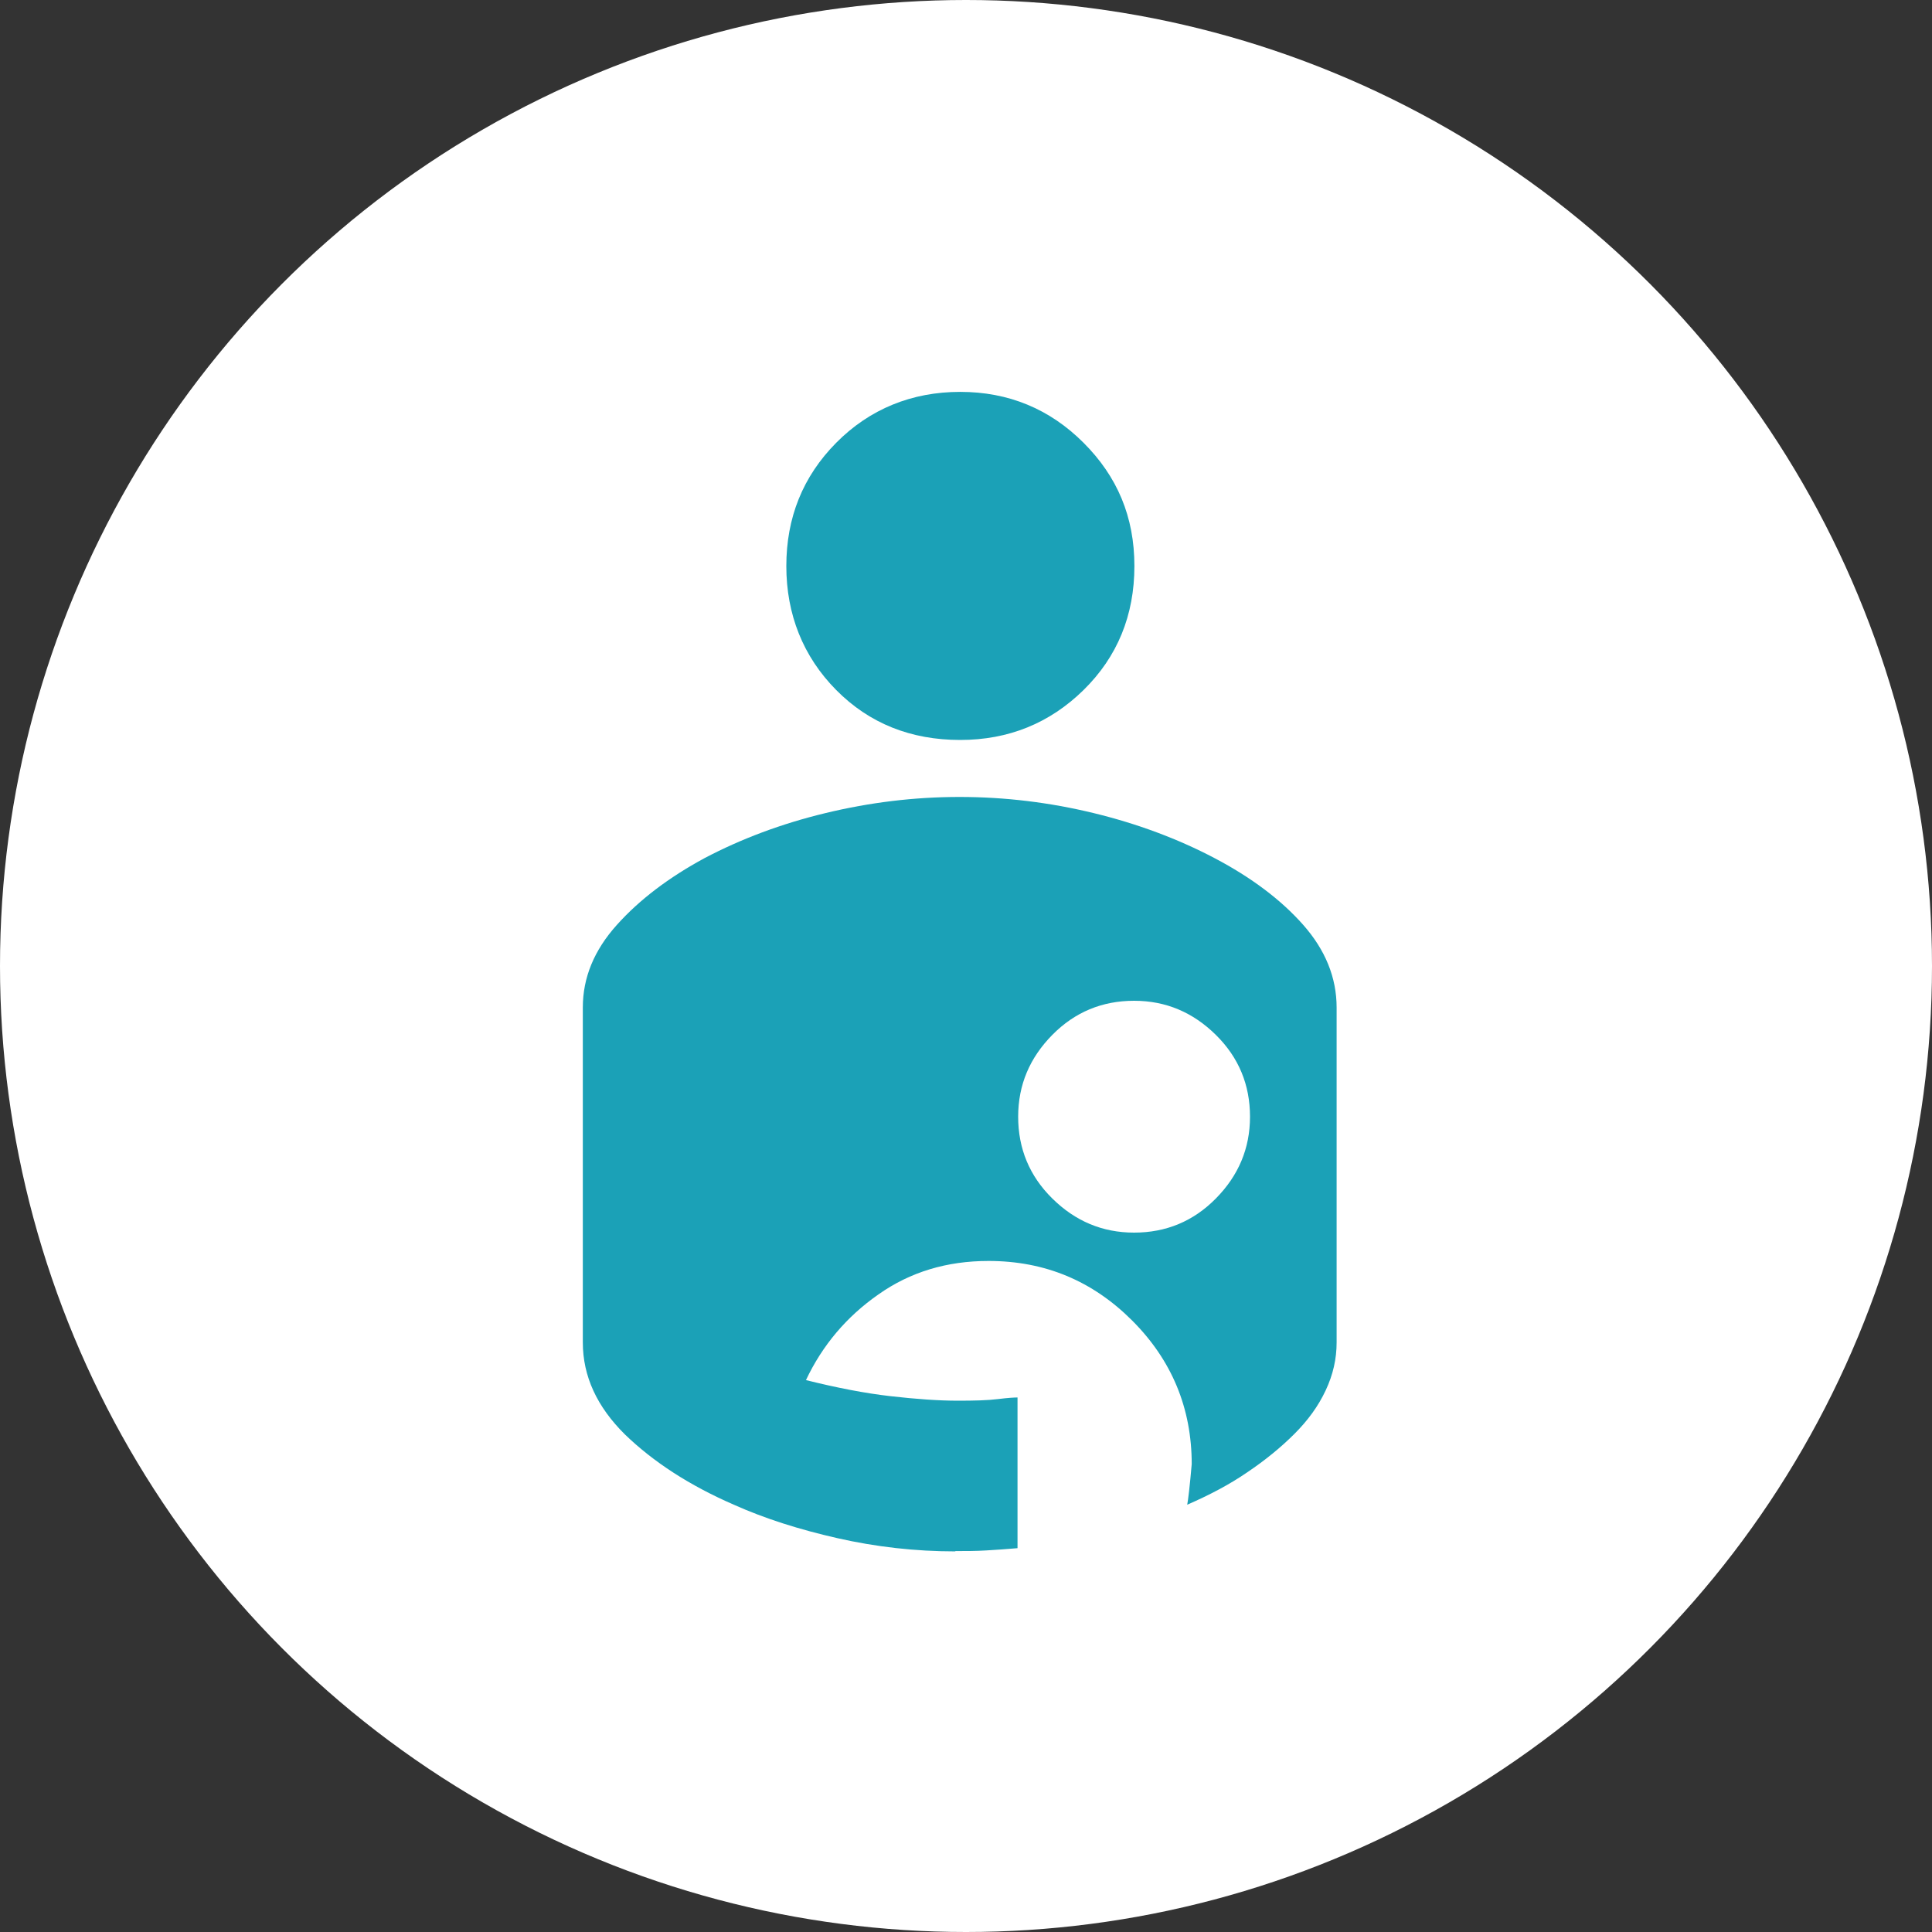
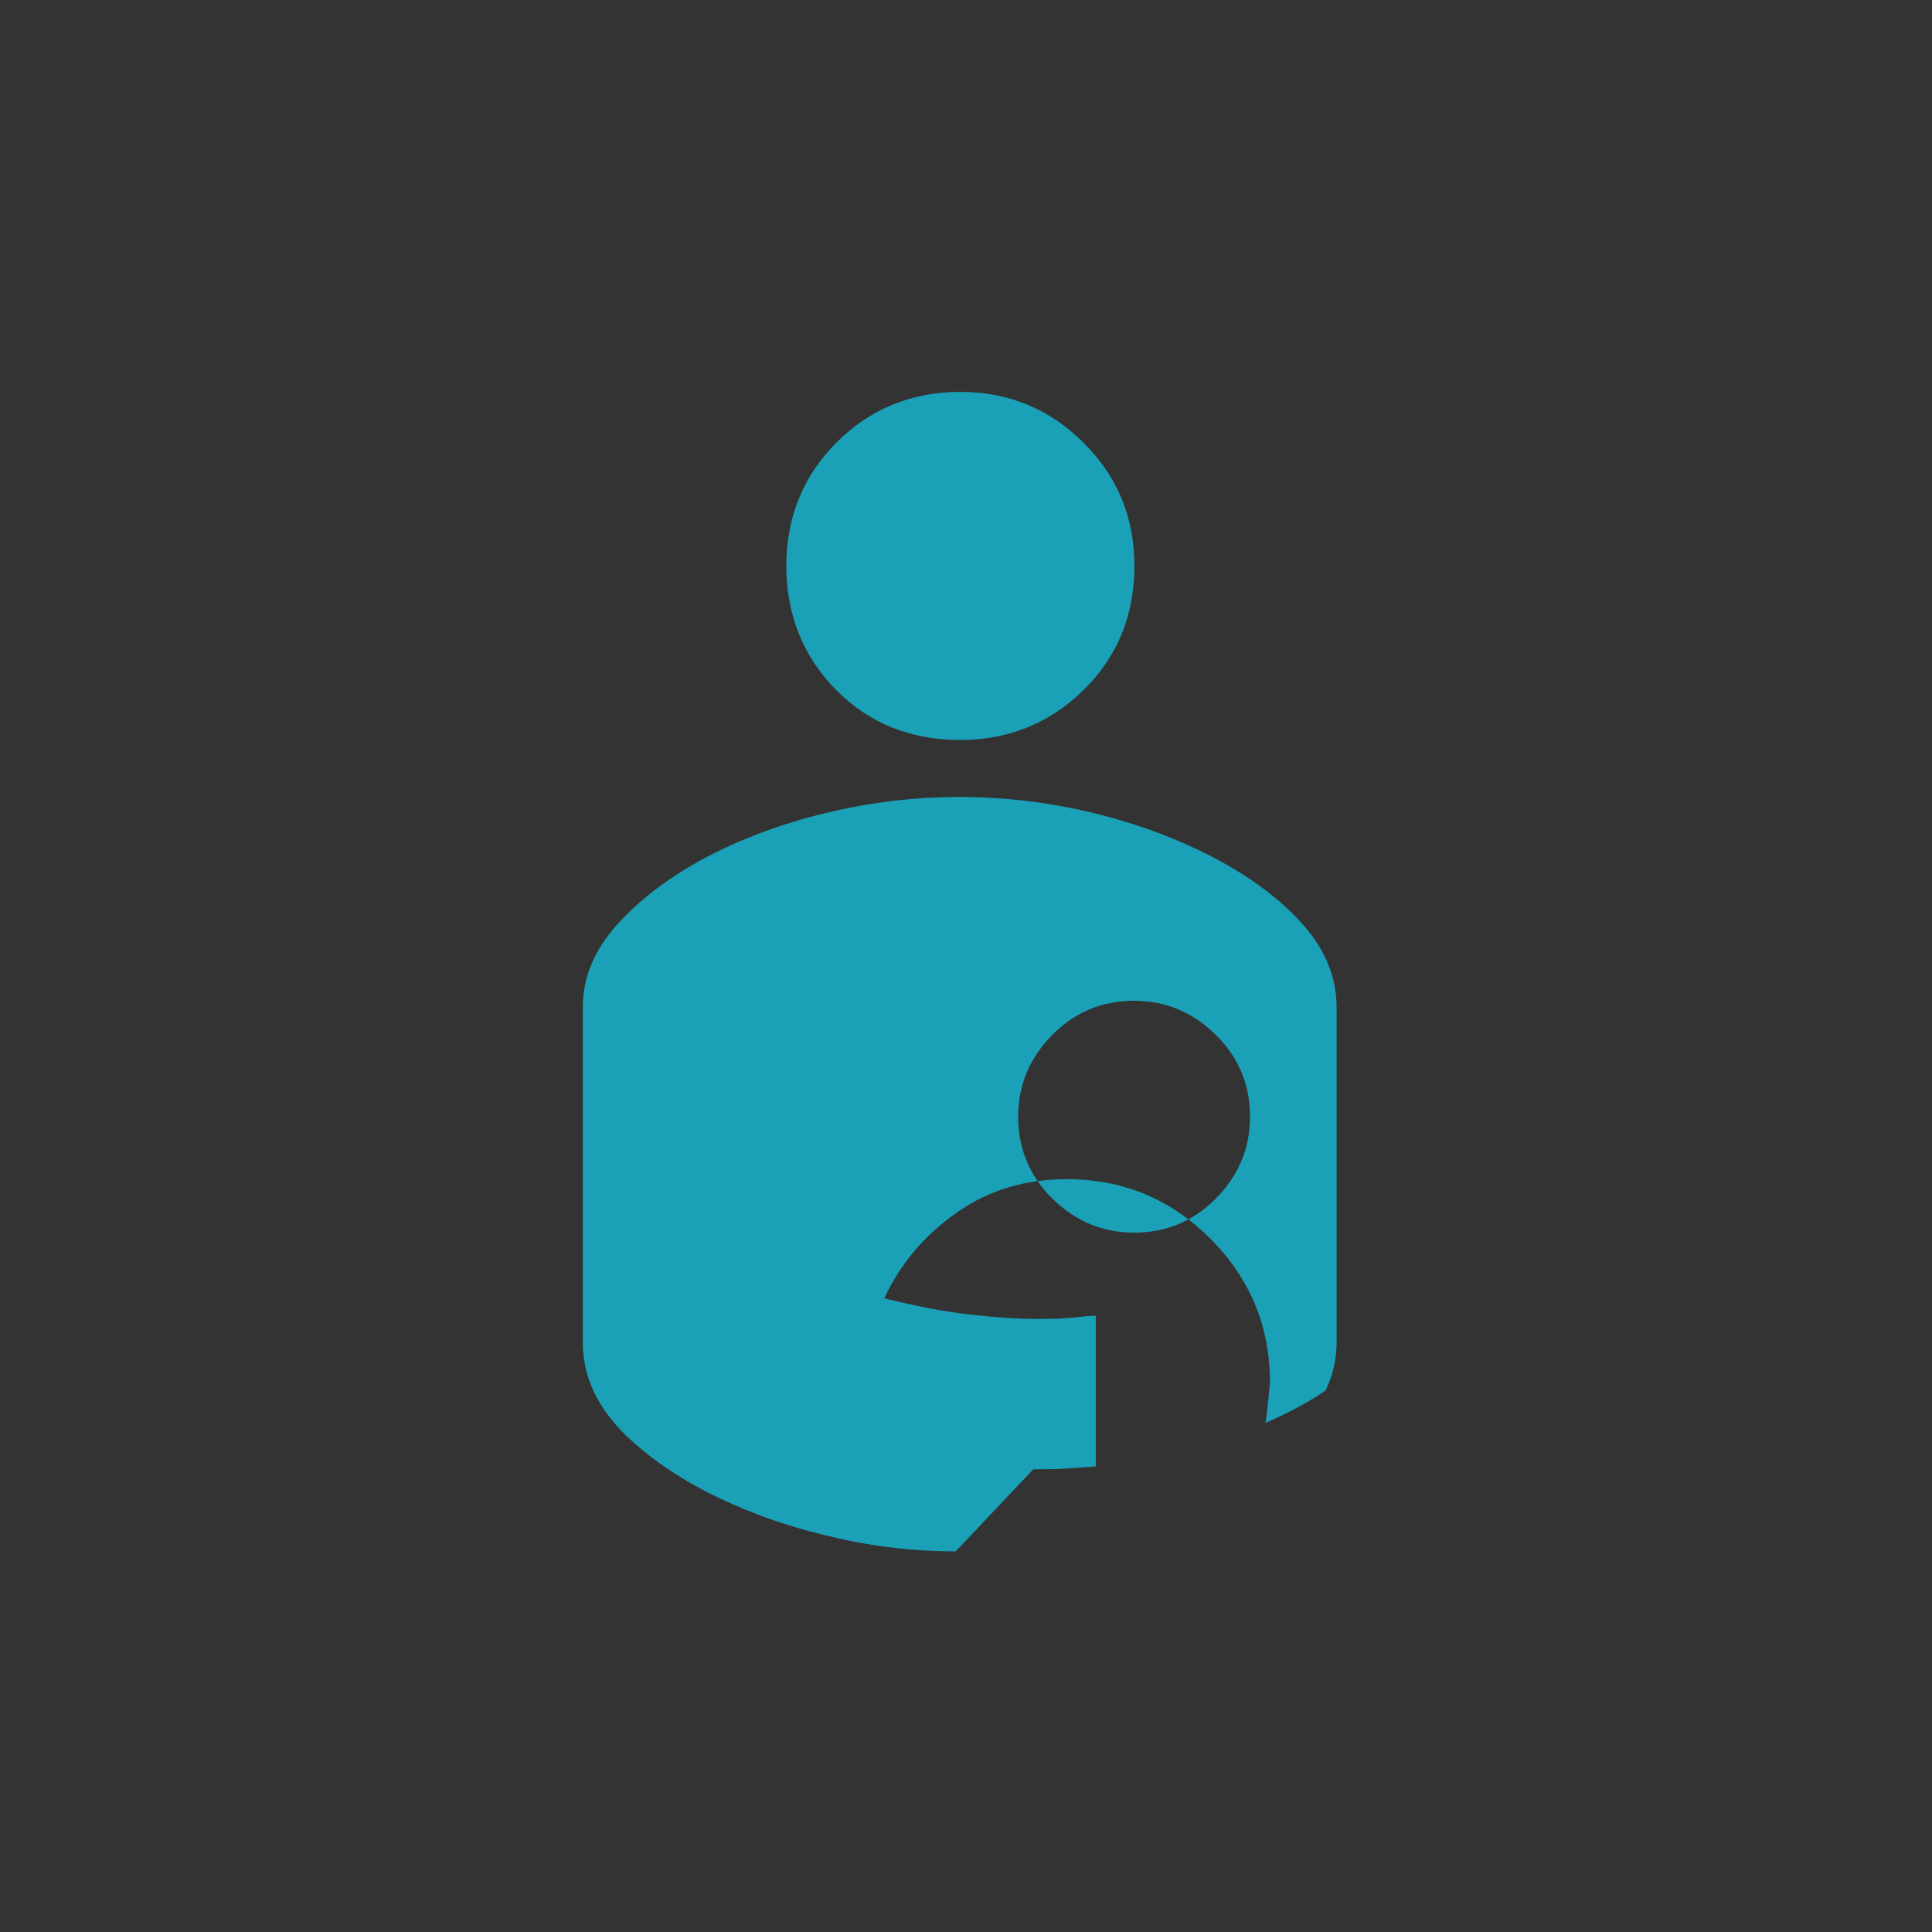
<svg xmlns="http://www.w3.org/2000/svg" id="_レイヤー_2" viewBox="0 0 60 60">
  <rect x="0" y="0" width="60" height="60" fill="#333333" stroke="none" />
  <g id="LP">
-     <circle cx="30" cy="30" r="30" style="fill:#fff; stroke-width:0px;" />
-     <path d="M29.68,48.18c-1.26,0-2.48-.14-3.67-.41-1.19-.27-2.26-.61-3.22-1.04-1.38-.6-2.5-1.33-3.38-2.18-.87-.86-1.31-1.81-1.31-2.86v-10.4c0-.93.35-1.78,1.06-2.57.7-.78,1.61-1.47,2.72-2.07,1.14-.6,2.39-1.07,3.76-1.4s2.75-.5,4.16-.5,2.8.17,4.16.5,2.62.8,3.76,1.4c1.14.6,2.06,1.29,2.75,2.07.69.78,1.04,1.64,1.04,2.57v10.4c0,.51-.11,1-.34,1.49s-.55.93-.97,1.35-.91.82-1.46,1.19c-.55.38-1.18.71-1.87,1.01.03-.15.08-.57.14-1.26,0-1.74-.62-3.23-1.85-4.46-1.23-1.23-2.71-1.85-4.46-1.85-1.29,0-2.43.34-3.42,1.04-.99.69-1.74,1.58-2.25,2.66.96.24,1.84.41,2.63.5s1.49.14,2.09.14c.51,0,.92-.01,1.24-.05s.52-.05.61-.05v4.68c-.33.03-.65.05-.97.07s-.64.02-.97.02ZM35.22,38.28c.99,0,1.84-.35,2.54-1.06s1.06-1.55,1.06-2.54-.35-1.84-1.06-2.54-1.55-1.06-2.54-1.06-1.84.35-2.54,1.06-1.06,1.55-1.06,2.54.35,1.84,1.06,2.54,1.55,1.06,2.54,1.06ZM29.82,22.98c1.5,0,2.78-.52,3.83-1.55s1.58-2.32,1.58-3.85-.53-2.78-1.58-3.83-2.33-1.58-3.83-1.58-2.81.53-3.85,1.58-1.55,2.33-1.55,3.83.52,2.81,1.55,3.85,2.32,1.55,3.85,1.55Z" style="fill:#1ba1b7; stroke-width:0px;" />
+     <path d="M29.68,48.18c-1.26,0-2.48-.14-3.67-.41-1.19-.27-2.26-.61-3.22-1.04-1.38-.6-2.5-1.33-3.38-2.18-.87-.86-1.31-1.81-1.31-2.86v-10.4c0-.93.35-1.78,1.06-2.57.7-.78,1.61-1.47,2.72-2.07,1.14-.6,2.39-1.07,3.76-1.4s2.75-.5,4.16-.5,2.8.17,4.16.5,2.62.8,3.76,1.4c1.14.6,2.06,1.29,2.75,2.07.69.78,1.04,1.64,1.04,2.57v10.4c0,.51-.11,1-.34,1.49c-.55.38-1.18.71-1.87,1.01.03-.15.08-.57.14-1.26,0-1.74-.62-3.23-1.85-4.46-1.23-1.23-2.71-1.85-4.46-1.85-1.29,0-2.43.34-3.42,1.04-.99.69-1.74,1.58-2.25,2.66.96.24,1.84.41,2.63.5s1.49.14,2.09.14c.51,0,.92-.01,1.24-.05s.52-.05.61-.05v4.68c-.33.03-.65.05-.97.07s-.64.02-.97.02ZM35.22,38.28c.99,0,1.84-.35,2.54-1.06s1.06-1.55,1.06-2.54-.35-1.84-1.06-2.54-1.55-1.06-2.54-1.06-1.84.35-2.54,1.06-1.06,1.55-1.06,2.54.35,1.84,1.06,2.54,1.55,1.06,2.54,1.06ZM29.82,22.98c1.5,0,2.78-.52,3.83-1.55s1.58-2.32,1.58-3.85-.53-2.78-1.58-3.83-2.33-1.58-3.83-1.58-2.81.53-3.85,1.58-1.55,2.33-1.55,3.83.52,2.81,1.55,3.85,2.32,1.55,3.85,1.55Z" style="fill:#1ba1b7; stroke-width:0px;" />
  </g>
</svg>